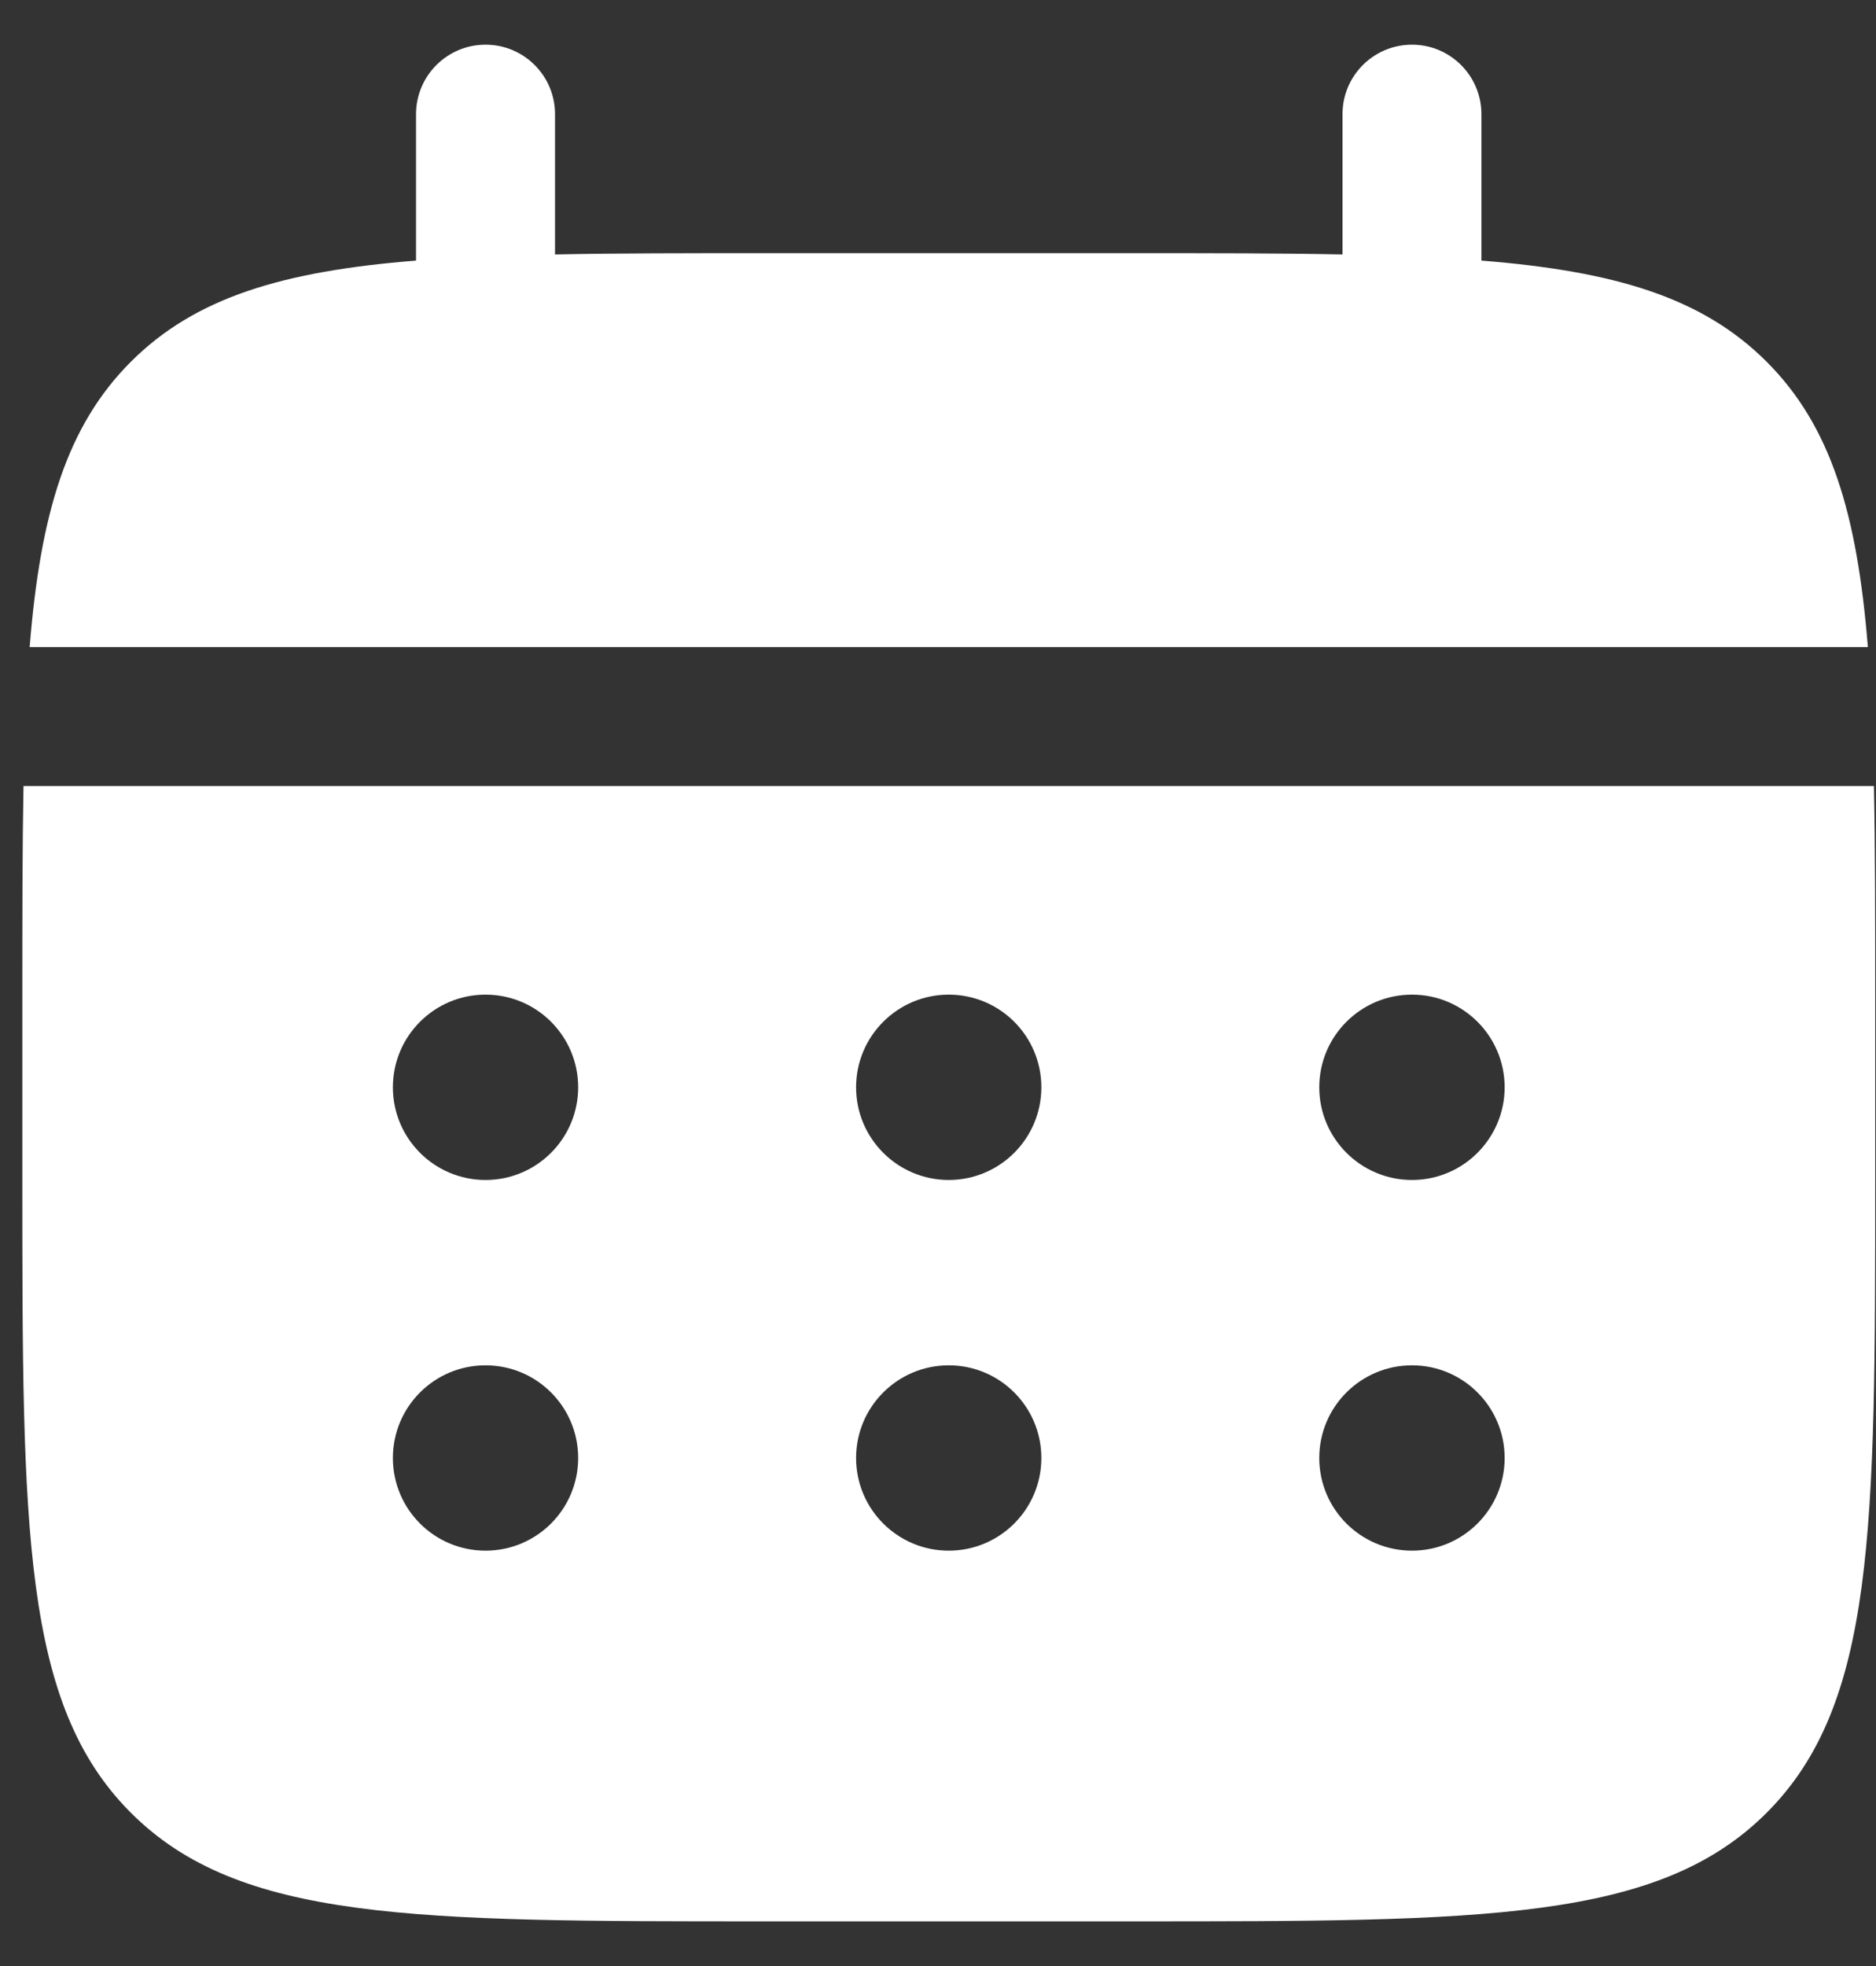
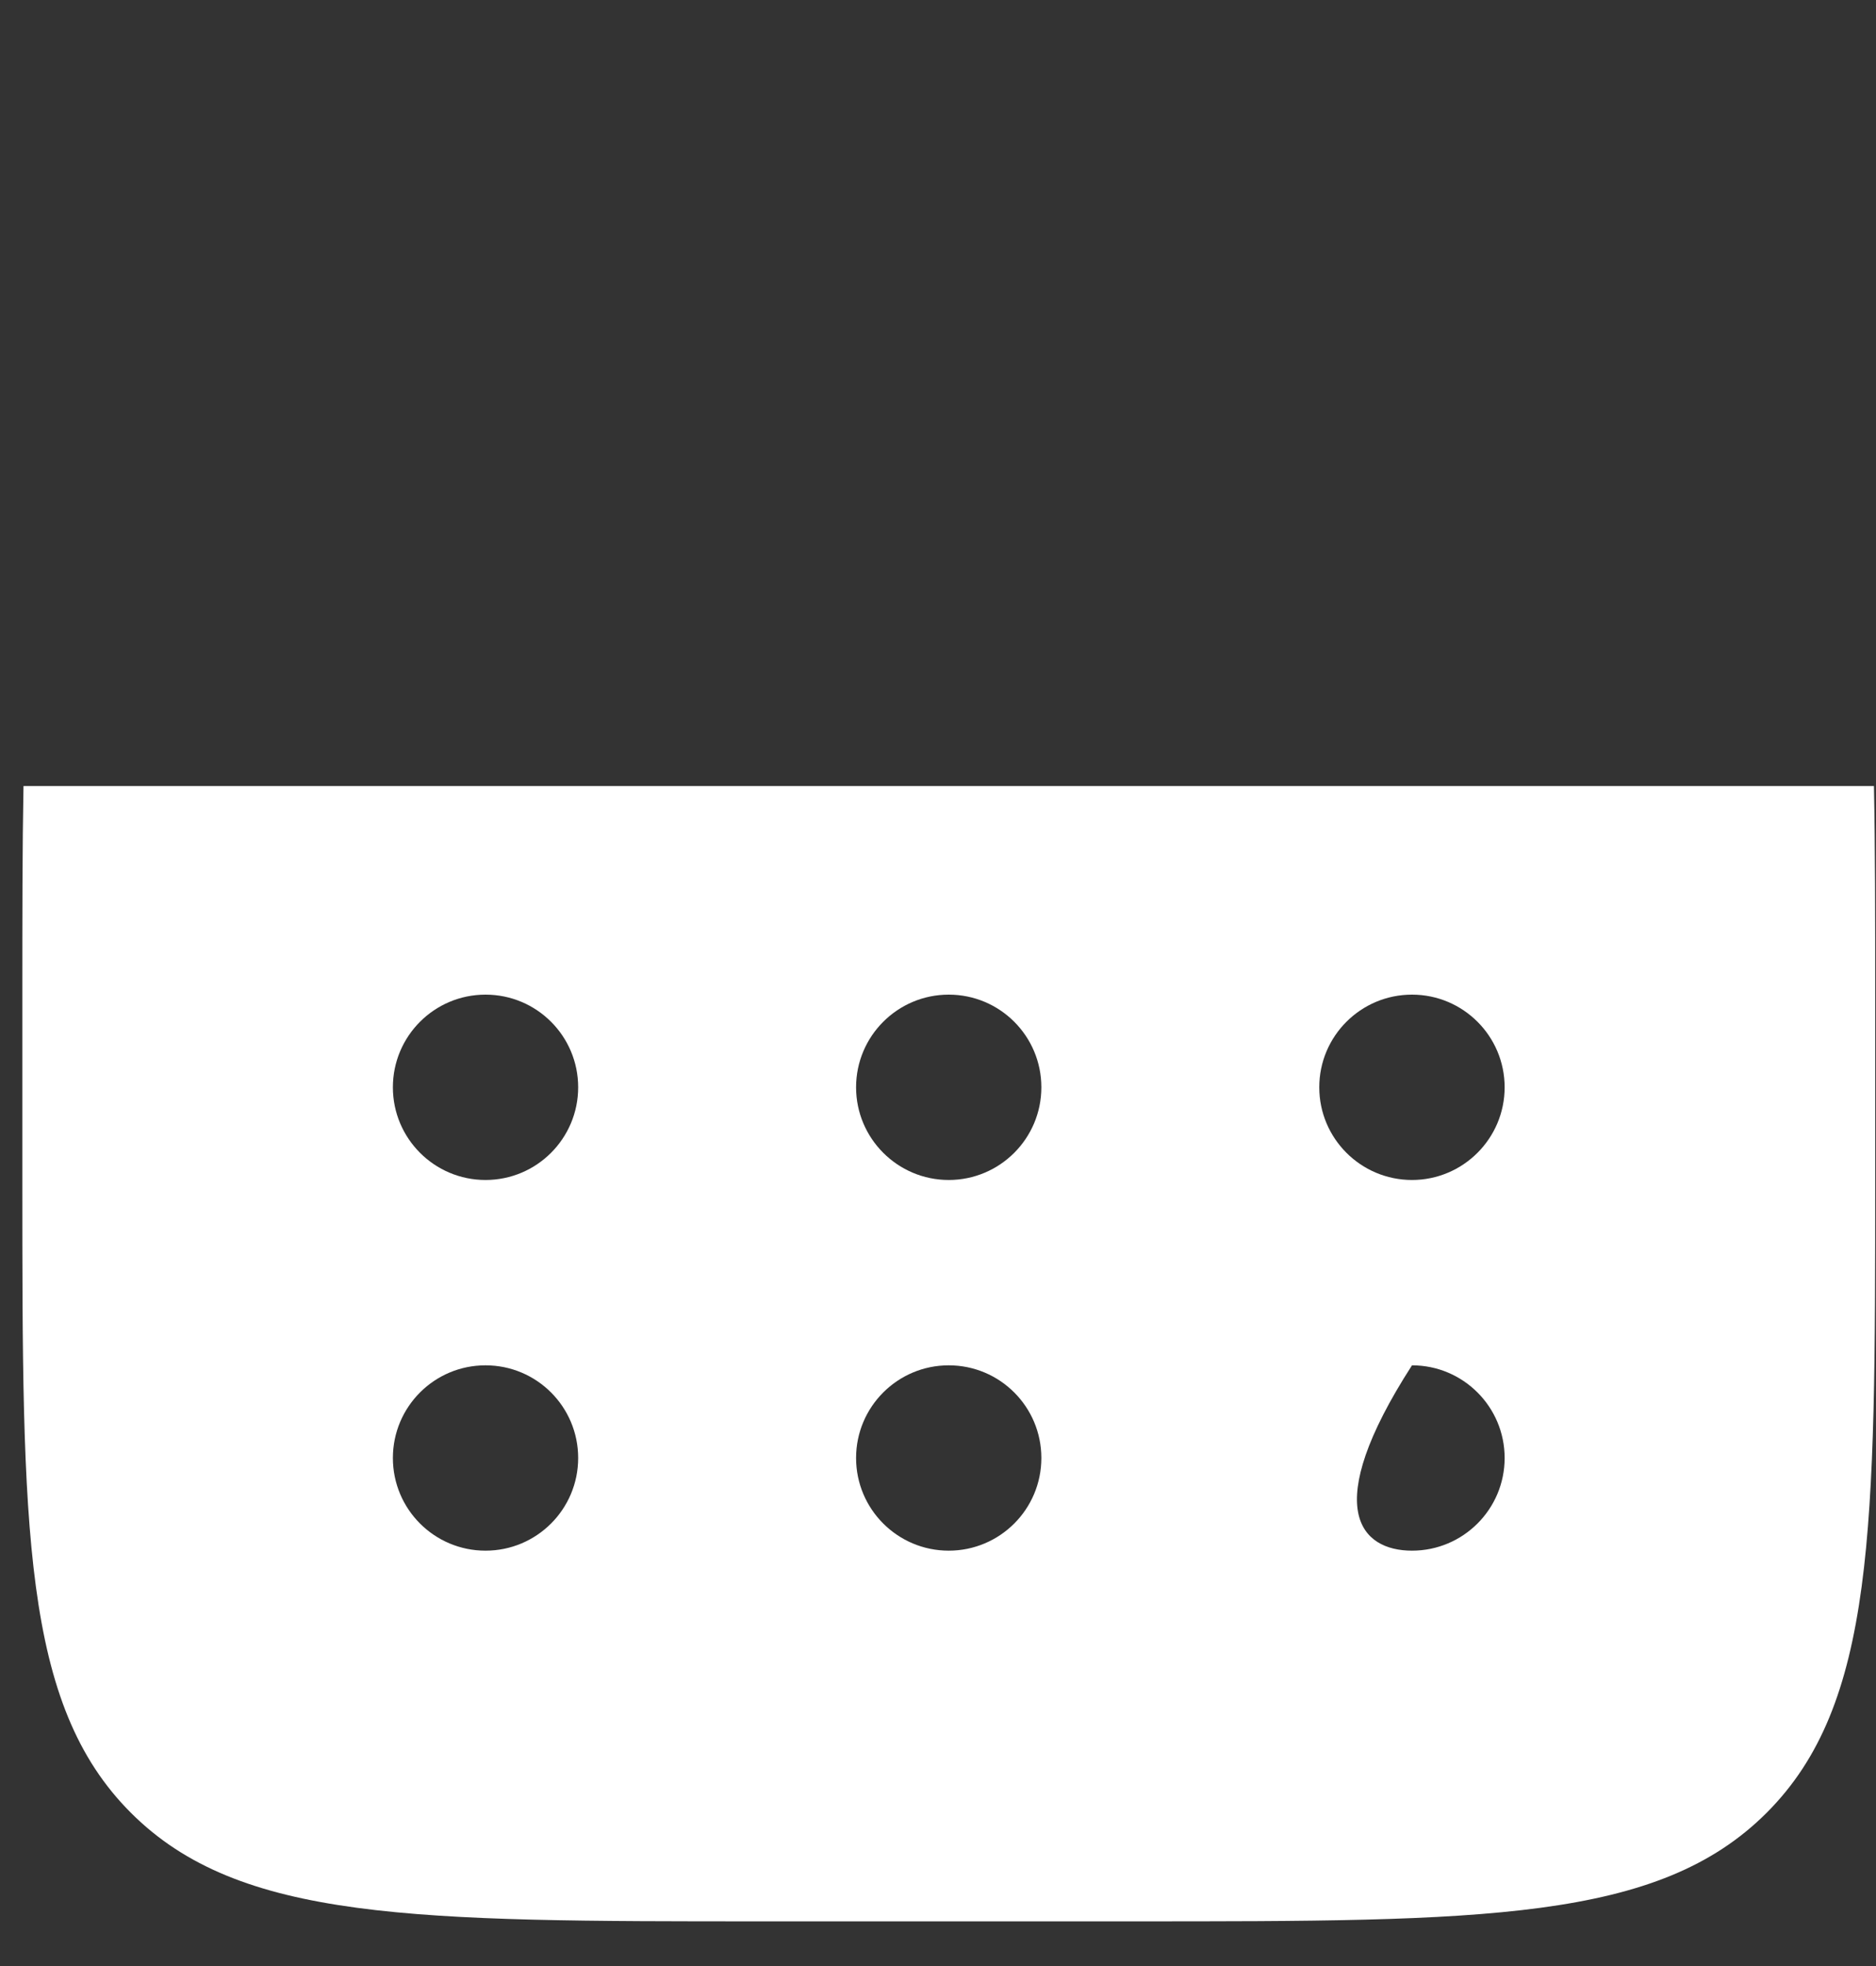
<svg xmlns="http://www.w3.org/2000/svg" width="21" height="22" viewBox="0 0 21 22" fill="none">
  <rect x="0" y="0" width="21" height="22" fill="#333333" stroke="none" />
-   <path d="M6.213 1.278C6.213 0.848 5.865 0.5 5.435 0.5C5.006 0.5 4.657 0.848 4.657 1.278V2.916C3.165 3.035 2.185 3.328 1.465 4.048C0.745 4.768 0.452 5.748 0.332 7.241H20.909C20.789 5.748 20.496 4.768 19.776 4.048C19.056 3.328 18.076 3.035 16.583 2.916V1.278C16.583 0.848 16.235 0.5 15.806 0.5C15.376 0.5 15.028 0.848 15.028 1.278V2.847C14.338 2.833 13.565 2.833 12.694 2.833H8.546C7.676 2.833 6.903 2.833 6.213 2.847V1.278Z" fill="white" />
-   <path fill-rule="evenodd" clip-rule="evenodd" d="M0.25 11.13C0.25 10.259 0.25 9.486 0.263 8.796H20.977C20.991 9.486 20.991 10.259 20.991 11.13V13.204C20.991 17.115 20.991 19.07 19.776 20.285C18.561 21.5 16.605 21.5 12.694 21.5H8.546C4.635 21.5 2.68 21.5 1.465 20.285C0.25 19.07 0.25 17.115 0.25 13.204V11.13ZM15.806 13.204C16.378 13.204 16.843 12.739 16.843 12.167C16.843 11.594 16.378 11.13 15.806 11.13C15.233 11.13 14.768 11.594 14.768 12.167C14.768 12.739 15.233 13.204 15.806 13.204ZM15.806 17.352C16.378 17.352 16.843 16.888 16.843 16.315C16.843 15.742 16.378 15.278 15.806 15.278C15.233 15.278 14.768 15.742 14.768 16.315C14.768 16.888 15.233 17.352 15.806 17.352ZM11.657 12.167C11.657 12.739 11.193 13.204 10.62 13.204C10.048 13.204 9.583 12.739 9.583 12.167C9.583 11.594 10.048 11.13 10.62 11.13C11.193 11.13 11.657 11.594 11.657 12.167ZM11.657 16.315C11.657 16.888 11.193 17.352 10.62 17.352C10.048 17.352 9.583 16.888 9.583 16.315C9.583 15.742 10.048 15.278 10.62 15.278C11.193 15.278 11.657 15.742 11.657 16.315ZM5.435 13.204C6.008 13.204 6.472 12.739 6.472 12.167C6.472 11.594 6.008 11.13 5.435 11.13C4.862 11.13 4.398 11.594 4.398 12.167C4.398 12.739 4.862 13.204 5.435 13.204ZM5.435 17.352C6.008 17.352 6.472 16.888 6.472 16.315C6.472 15.742 6.008 15.278 5.435 15.278C4.862 15.278 4.398 15.742 4.398 16.315C4.398 16.888 4.862 17.352 5.435 17.352Z" fill="white" />
+   <path fill-rule="evenodd" clip-rule="evenodd" d="M0.25 11.13C0.25 10.259 0.25 9.486 0.263 8.796H20.977C20.991 9.486 20.991 10.259 20.991 11.13V13.204C20.991 17.115 20.991 19.07 19.776 20.285C18.561 21.5 16.605 21.5 12.694 21.5H8.546C4.635 21.5 2.68 21.5 1.465 20.285C0.25 19.07 0.25 17.115 0.25 13.204V11.13ZM15.806 13.204C16.378 13.204 16.843 12.739 16.843 12.167C16.843 11.594 16.378 11.13 15.806 11.13C15.233 11.13 14.768 11.594 14.768 12.167C14.768 12.739 15.233 13.204 15.806 13.204ZM15.806 17.352C16.378 17.352 16.843 16.888 16.843 16.315C16.843 15.742 16.378 15.278 15.806 15.278C14.768 16.888 15.233 17.352 15.806 17.352ZM11.657 12.167C11.657 12.739 11.193 13.204 10.62 13.204C10.048 13.204 9.583 12.739 9.583 12.167C9.583 11.594 10.048 11.13 10.62 11.13C11.193 11.13 11.657 11.594 11.657 12.167ZM11.657 16.315C11.657 16.888 11.193 17.352 10.62 17.352C10.048 17.352 9.583 16.888 9.583 16.315C9.583 15.742 10.048 15.278 10.62 15.278C11.193 15.278 11.657 15.742 11.657 16.315ZM5.435 13.204C6.008 13.204 6.472 12.739 6.472 12.167C6.472 11.594 6.008 11.13 5.435 11.13C4.862 11.13 4.398 11.594 4.398 12.167C4.398 12.739 4.862 13.204 5.435 13.204ZM5.435 17.352C6.008 17.352 6.472 16.888 6.472 16.315C6.472 15.742 6.008 15.278 5.435 15.278C4.862 15.278 4.398 15.742 4.398 16.315C4.398 16.888 4.862 17.352 5.435 17.352Z" fill="white" />
</svg>